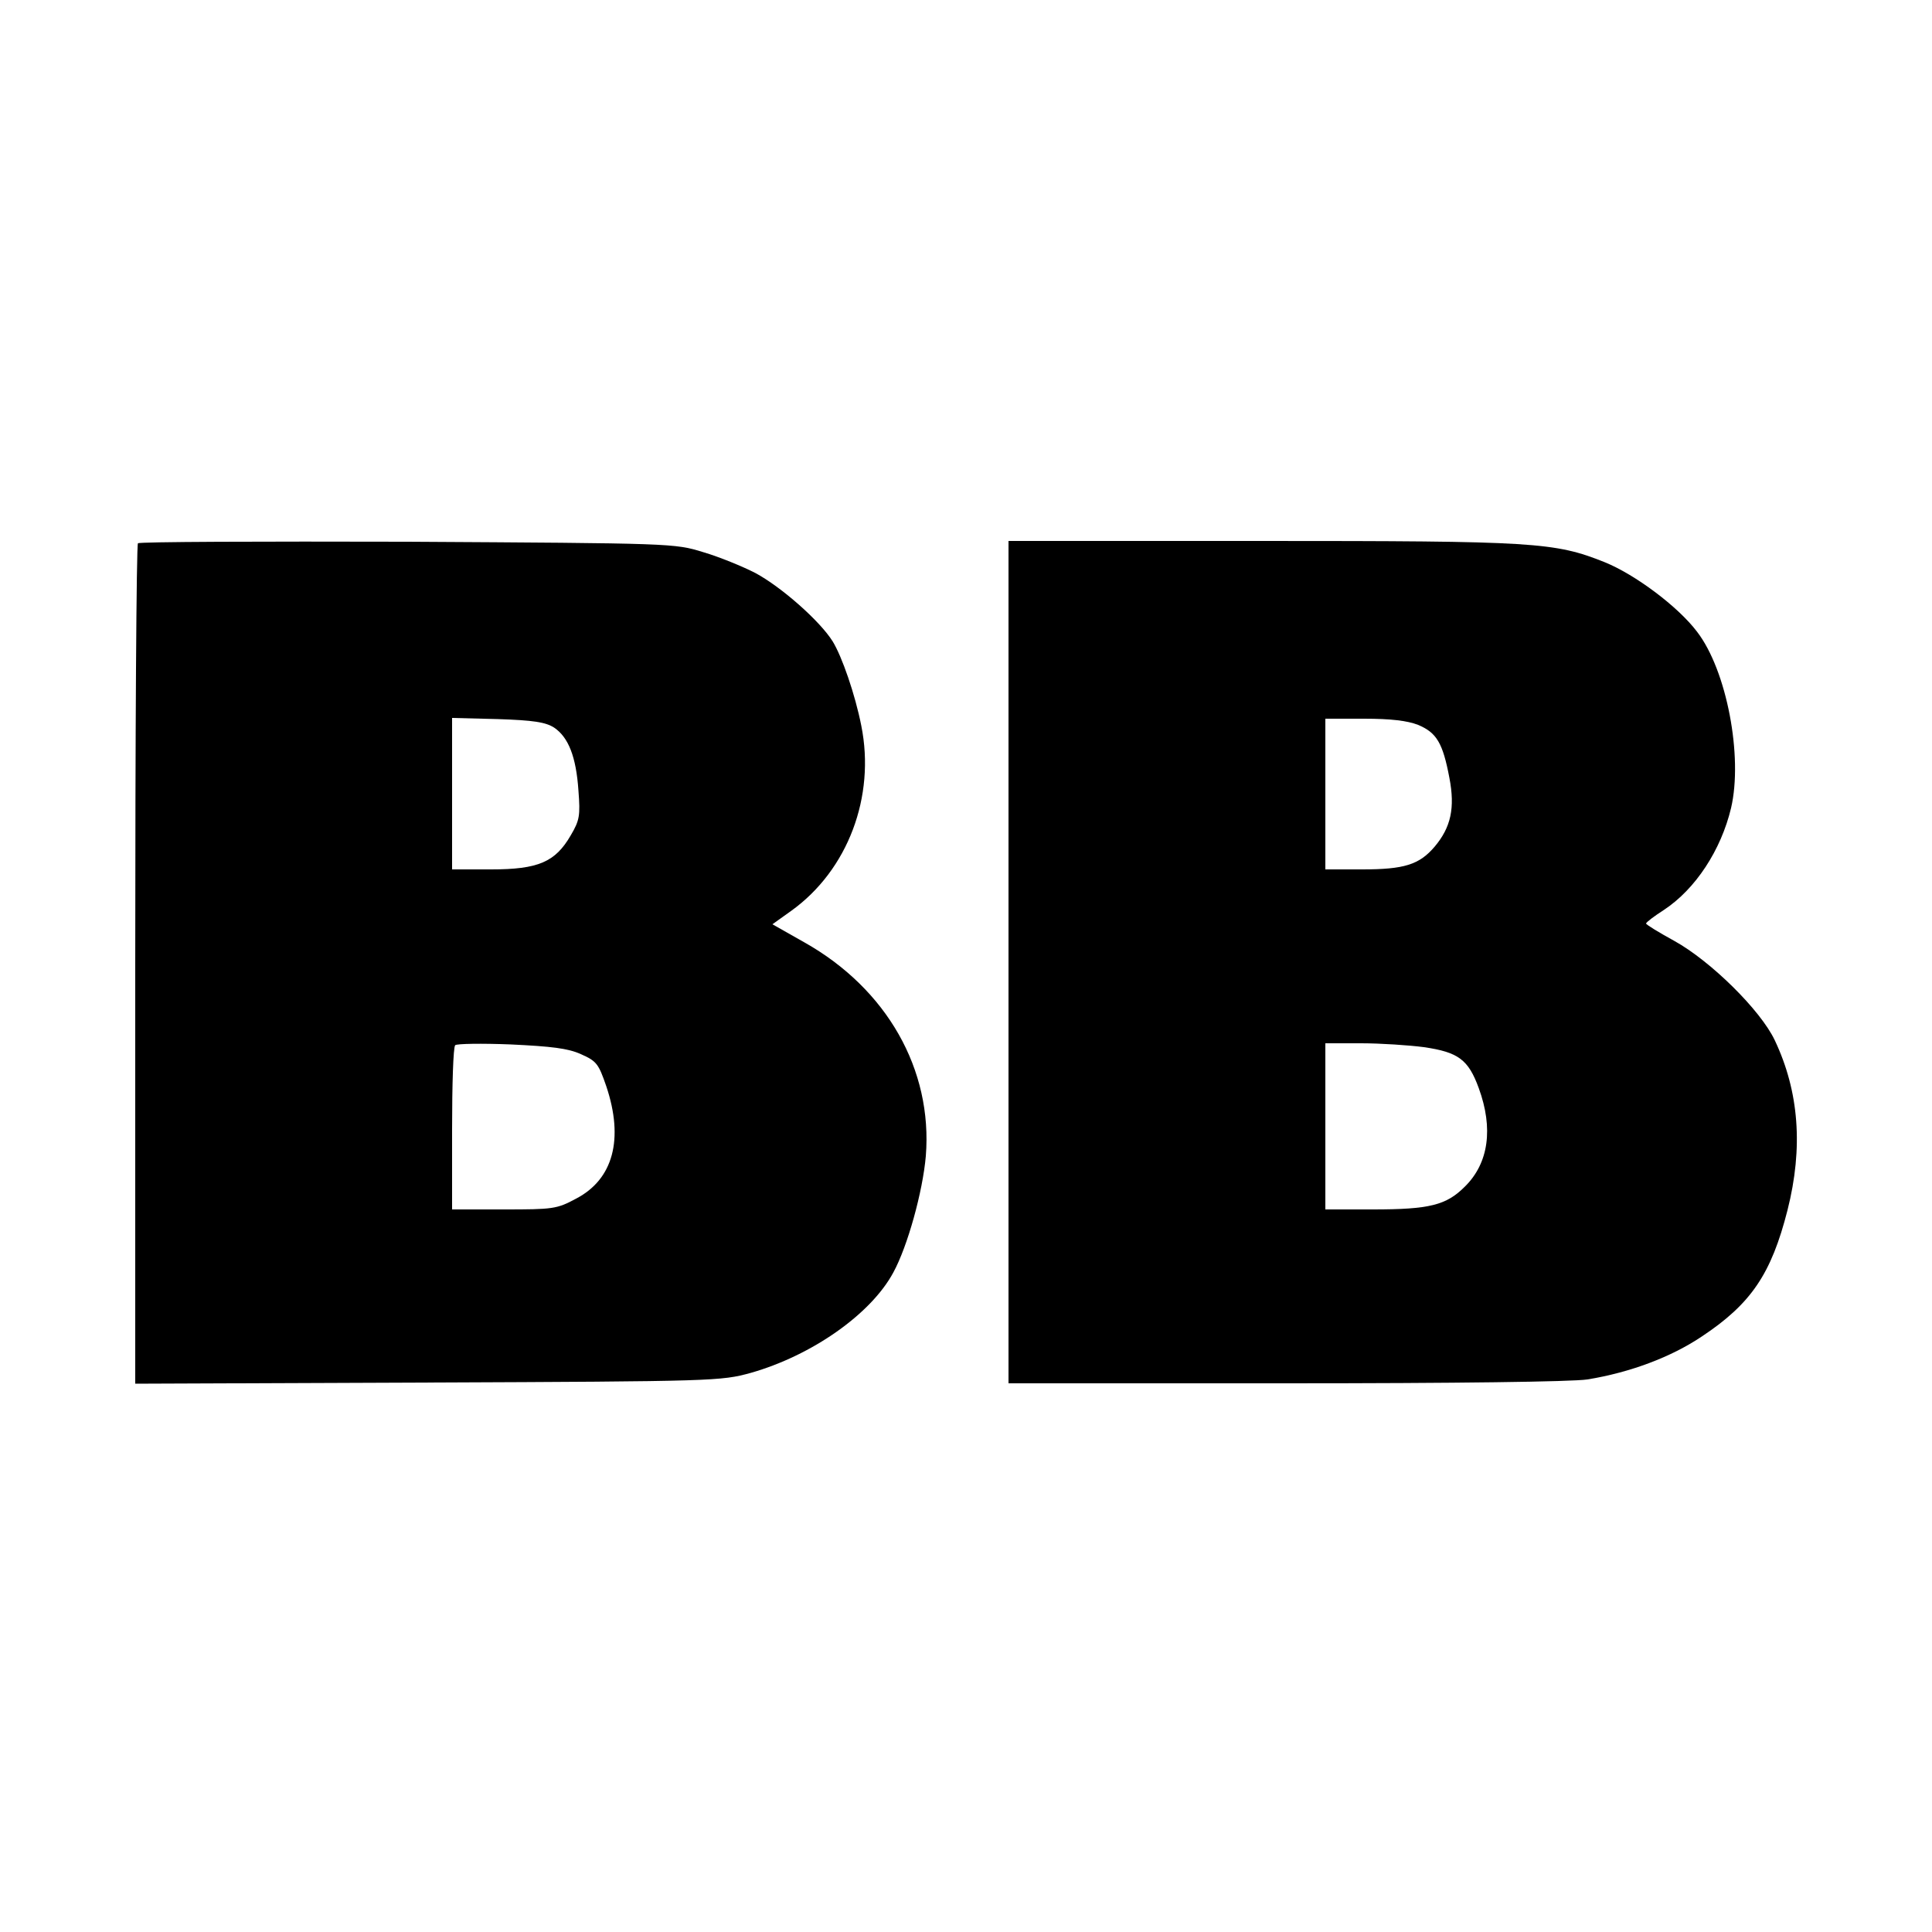
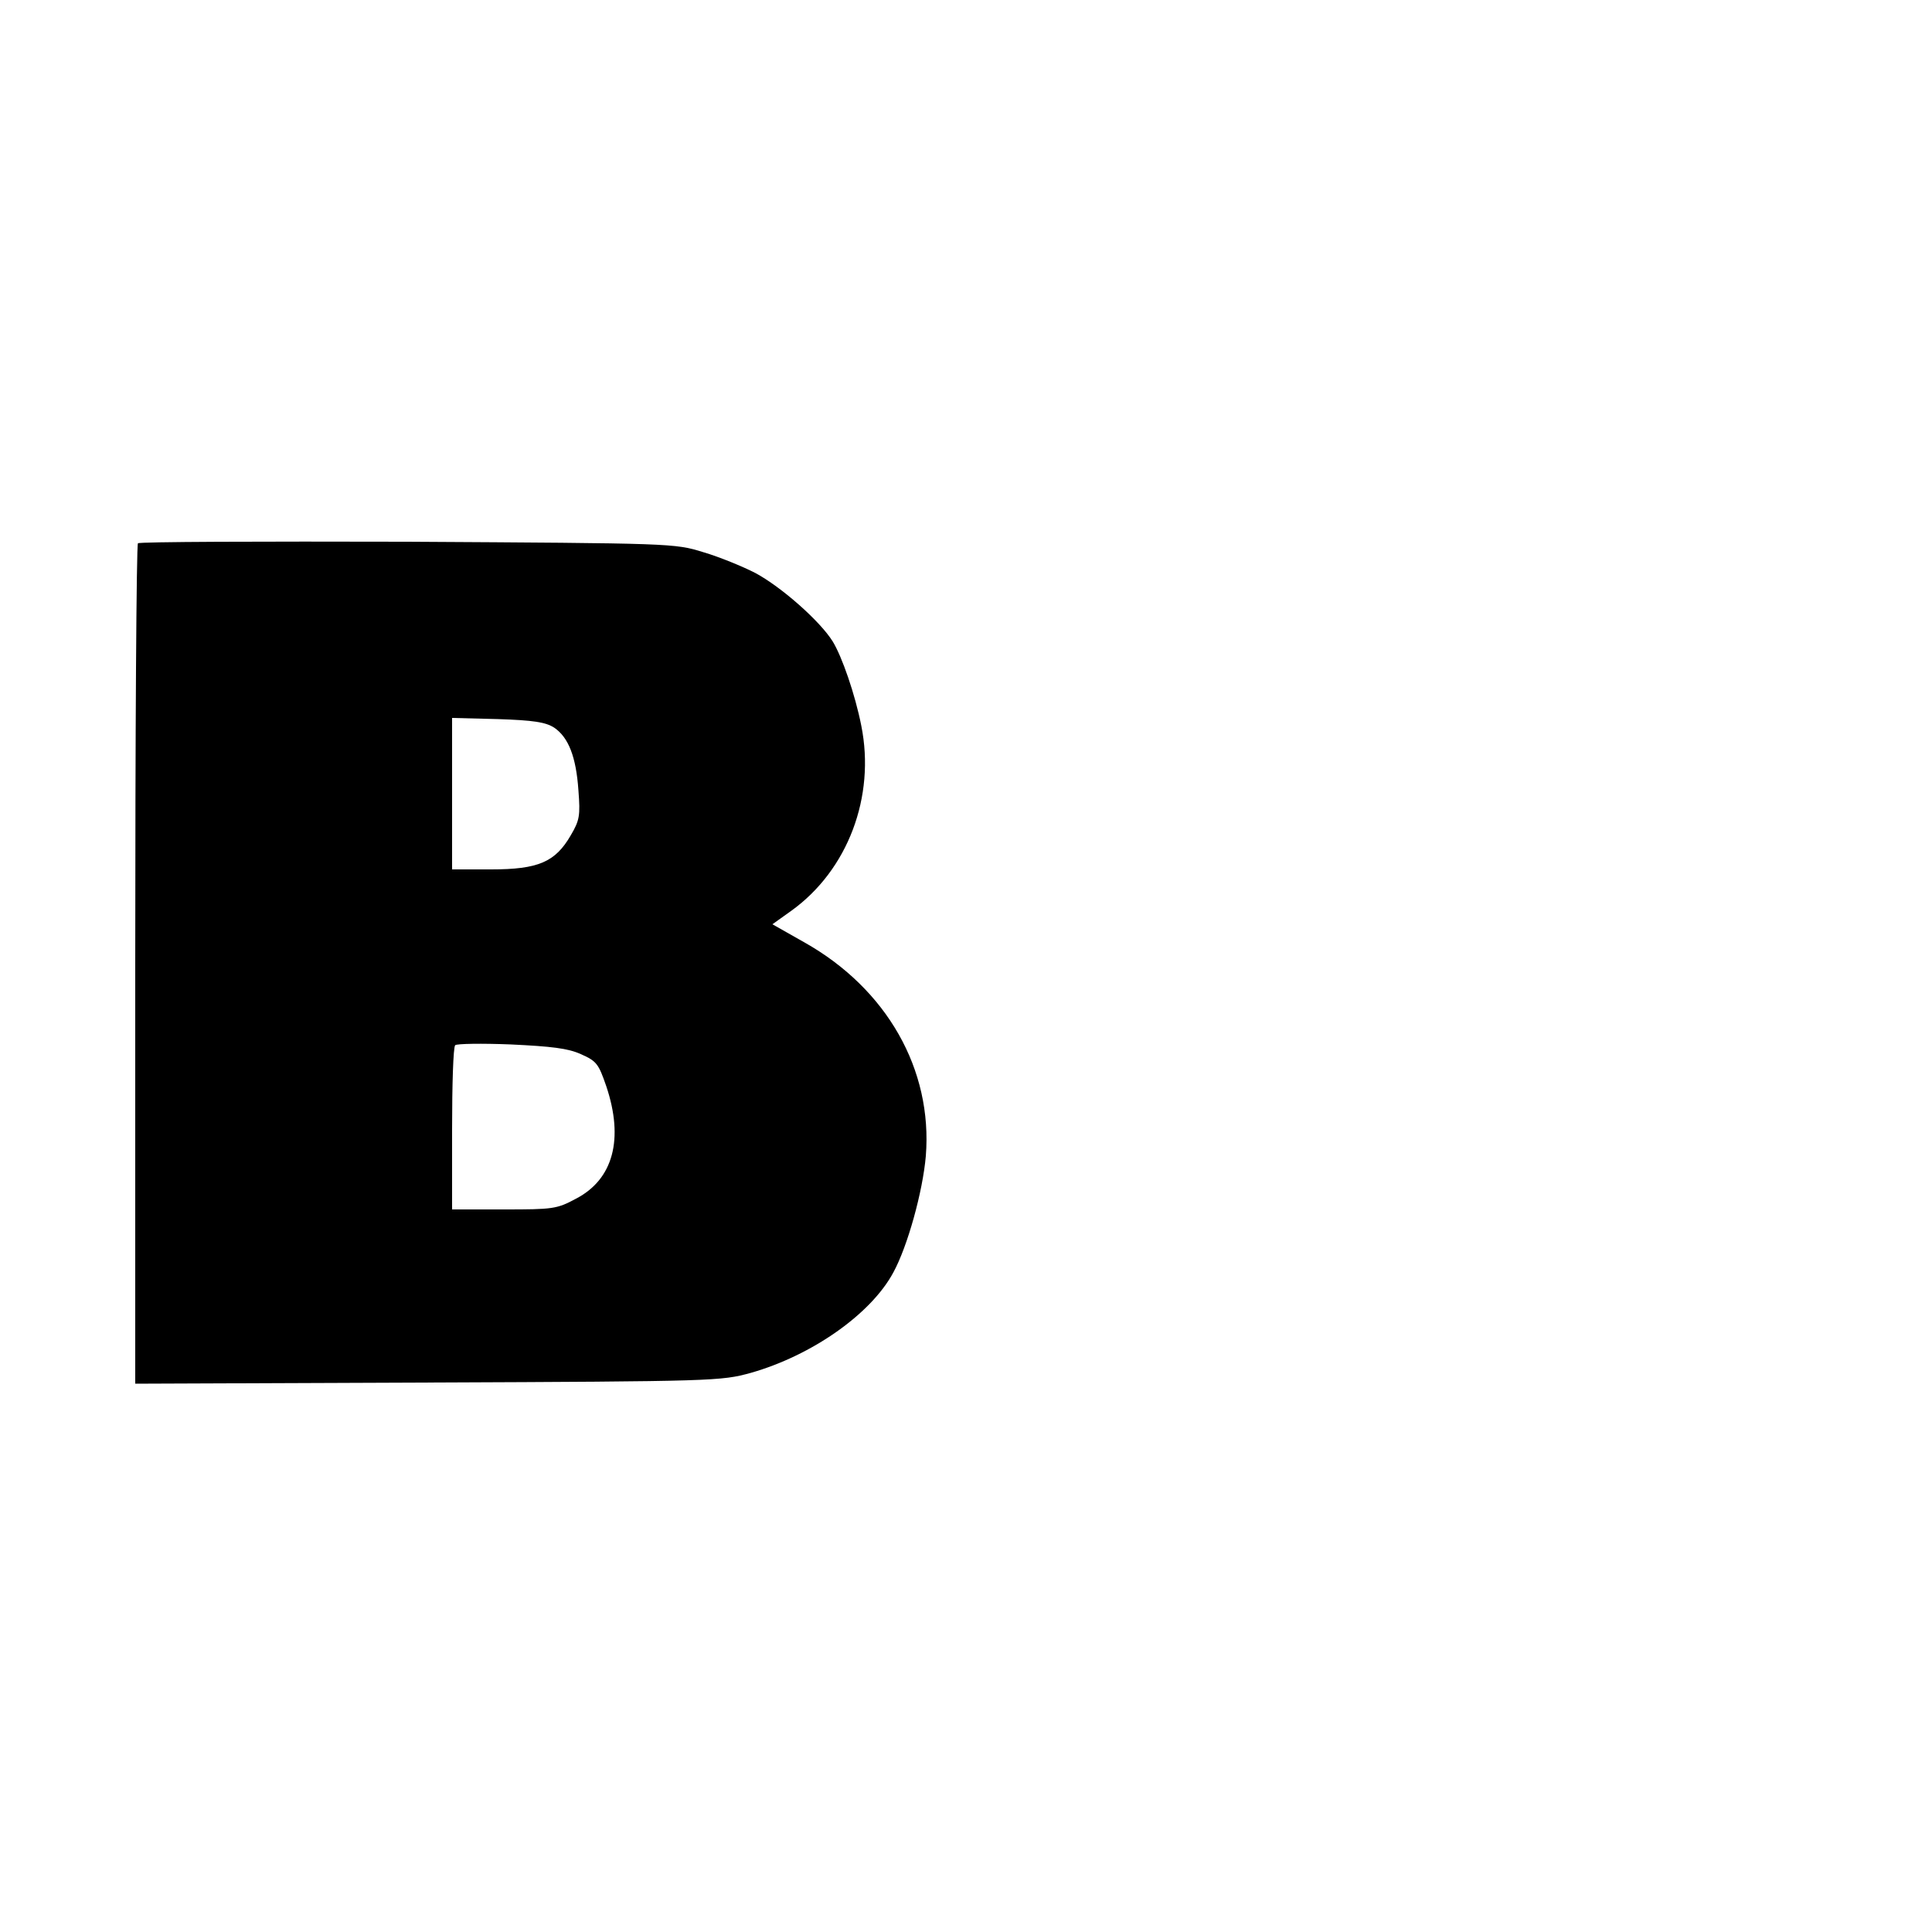
<svg xmlns="http://www.w3.org/2000/svg" version="1.0" width="500pt" height="500pt" viewBox="0 0 500 500" preserveAspectRatio="xMidYMid meet">
  <g transform="translate(0,500) scale(0.1,-0.1)" fill="#000000" stroke="none">
    <path d="M357 3594 c-4 -4 -7 -495 -7 -1091 l0 -1084 758 3 c744 3 758 4 835 25 158 45 311 152 369 260 37 68 76 209 84 301 18 224 -101 433 -314 553 l-83 47 49 35 c146 105 218 295 181 479 -16 81 -50 179 -74 218 -33 53 -133 141 -200 177 -33 17 -94 42 -135 54 -74 23 -80 23 -765 27 -380 1 -694 0 -698 -4z m1077 -477 c37 -25 57 -75 63 -163 5 -65 3 -77 -20 -116 -40 -69 -84 -88 -206 -88 l-101 0 0 196 0 196 118 -3 c93 -3 124 -8 146 -22z m69 -845 c41 -18 46 -25 66 -83 46 -137 18 -241 -78 -291 -50 -27 -60 -28 -187 -28 l-134 0 0 208 c0 115 3 212 8 217 4 4 69 5 144 2 105 -5 148 -10 181 -25z" />
-     <path d="M2610 2510 l0 -1090 718 0 c439 0 741 4 780 10 111 18 217 58 296 111 128 85 180 162 222 327 41 162 30 307 -33 440 -37 78 -166 205 -260 257 -40 22 -73 42 -73 45 0 3 21 19 46 35 82 54 148 155 174 264 31 133 -11 356 -88 456 -49 65 -160 148 -239 180 -130 52 -181 55 -889 55 l-654 0 0 -1090z m1060 614 c48 -20 64 -47 81 -137 15 -78 4 -128 -38 -178 -40 -47 -79 -59 -188 -59 l-95 0 0 195 0 195 100 0 c69 0 112 -5 140 -16z m15 -834 c89 -13 115 -32 142 -106 38 -104 26 -194 -36 -255 -48 -48 -91 -59 -238 -59 l-123 0 0 215 0 215 93 0 c50 0 124 -5 162 -10z" />
  </g>
</svg>